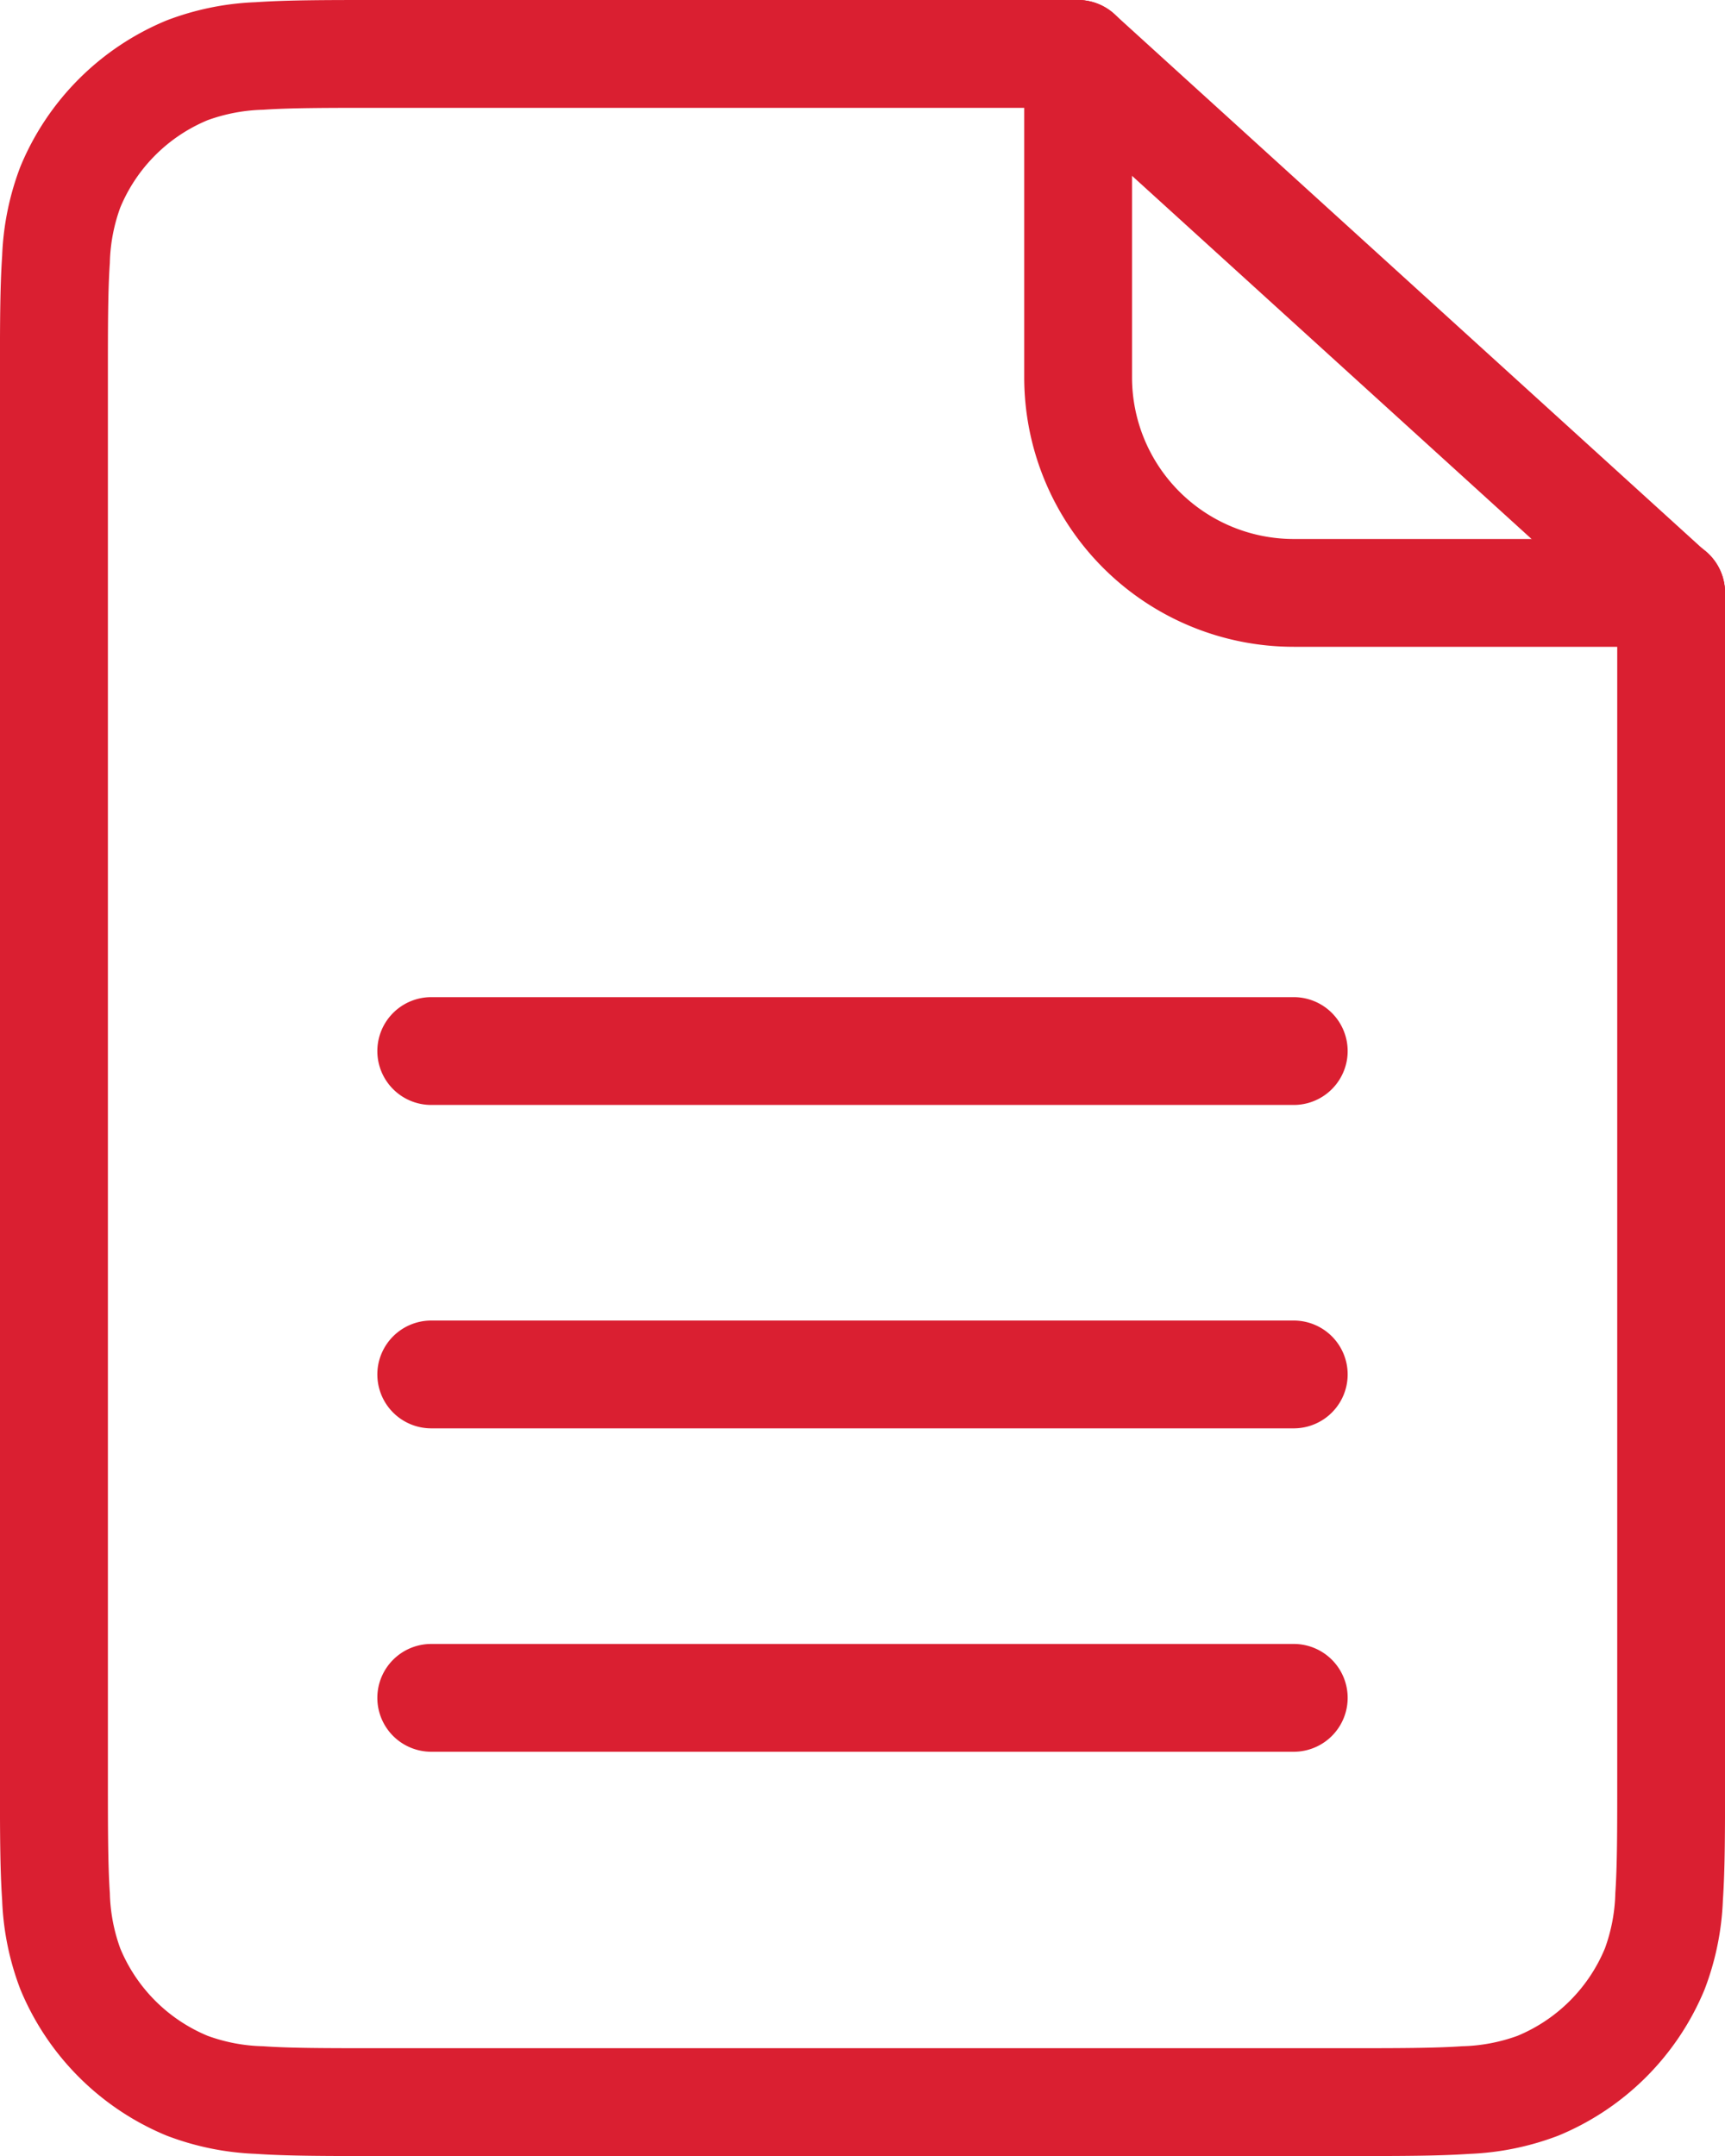
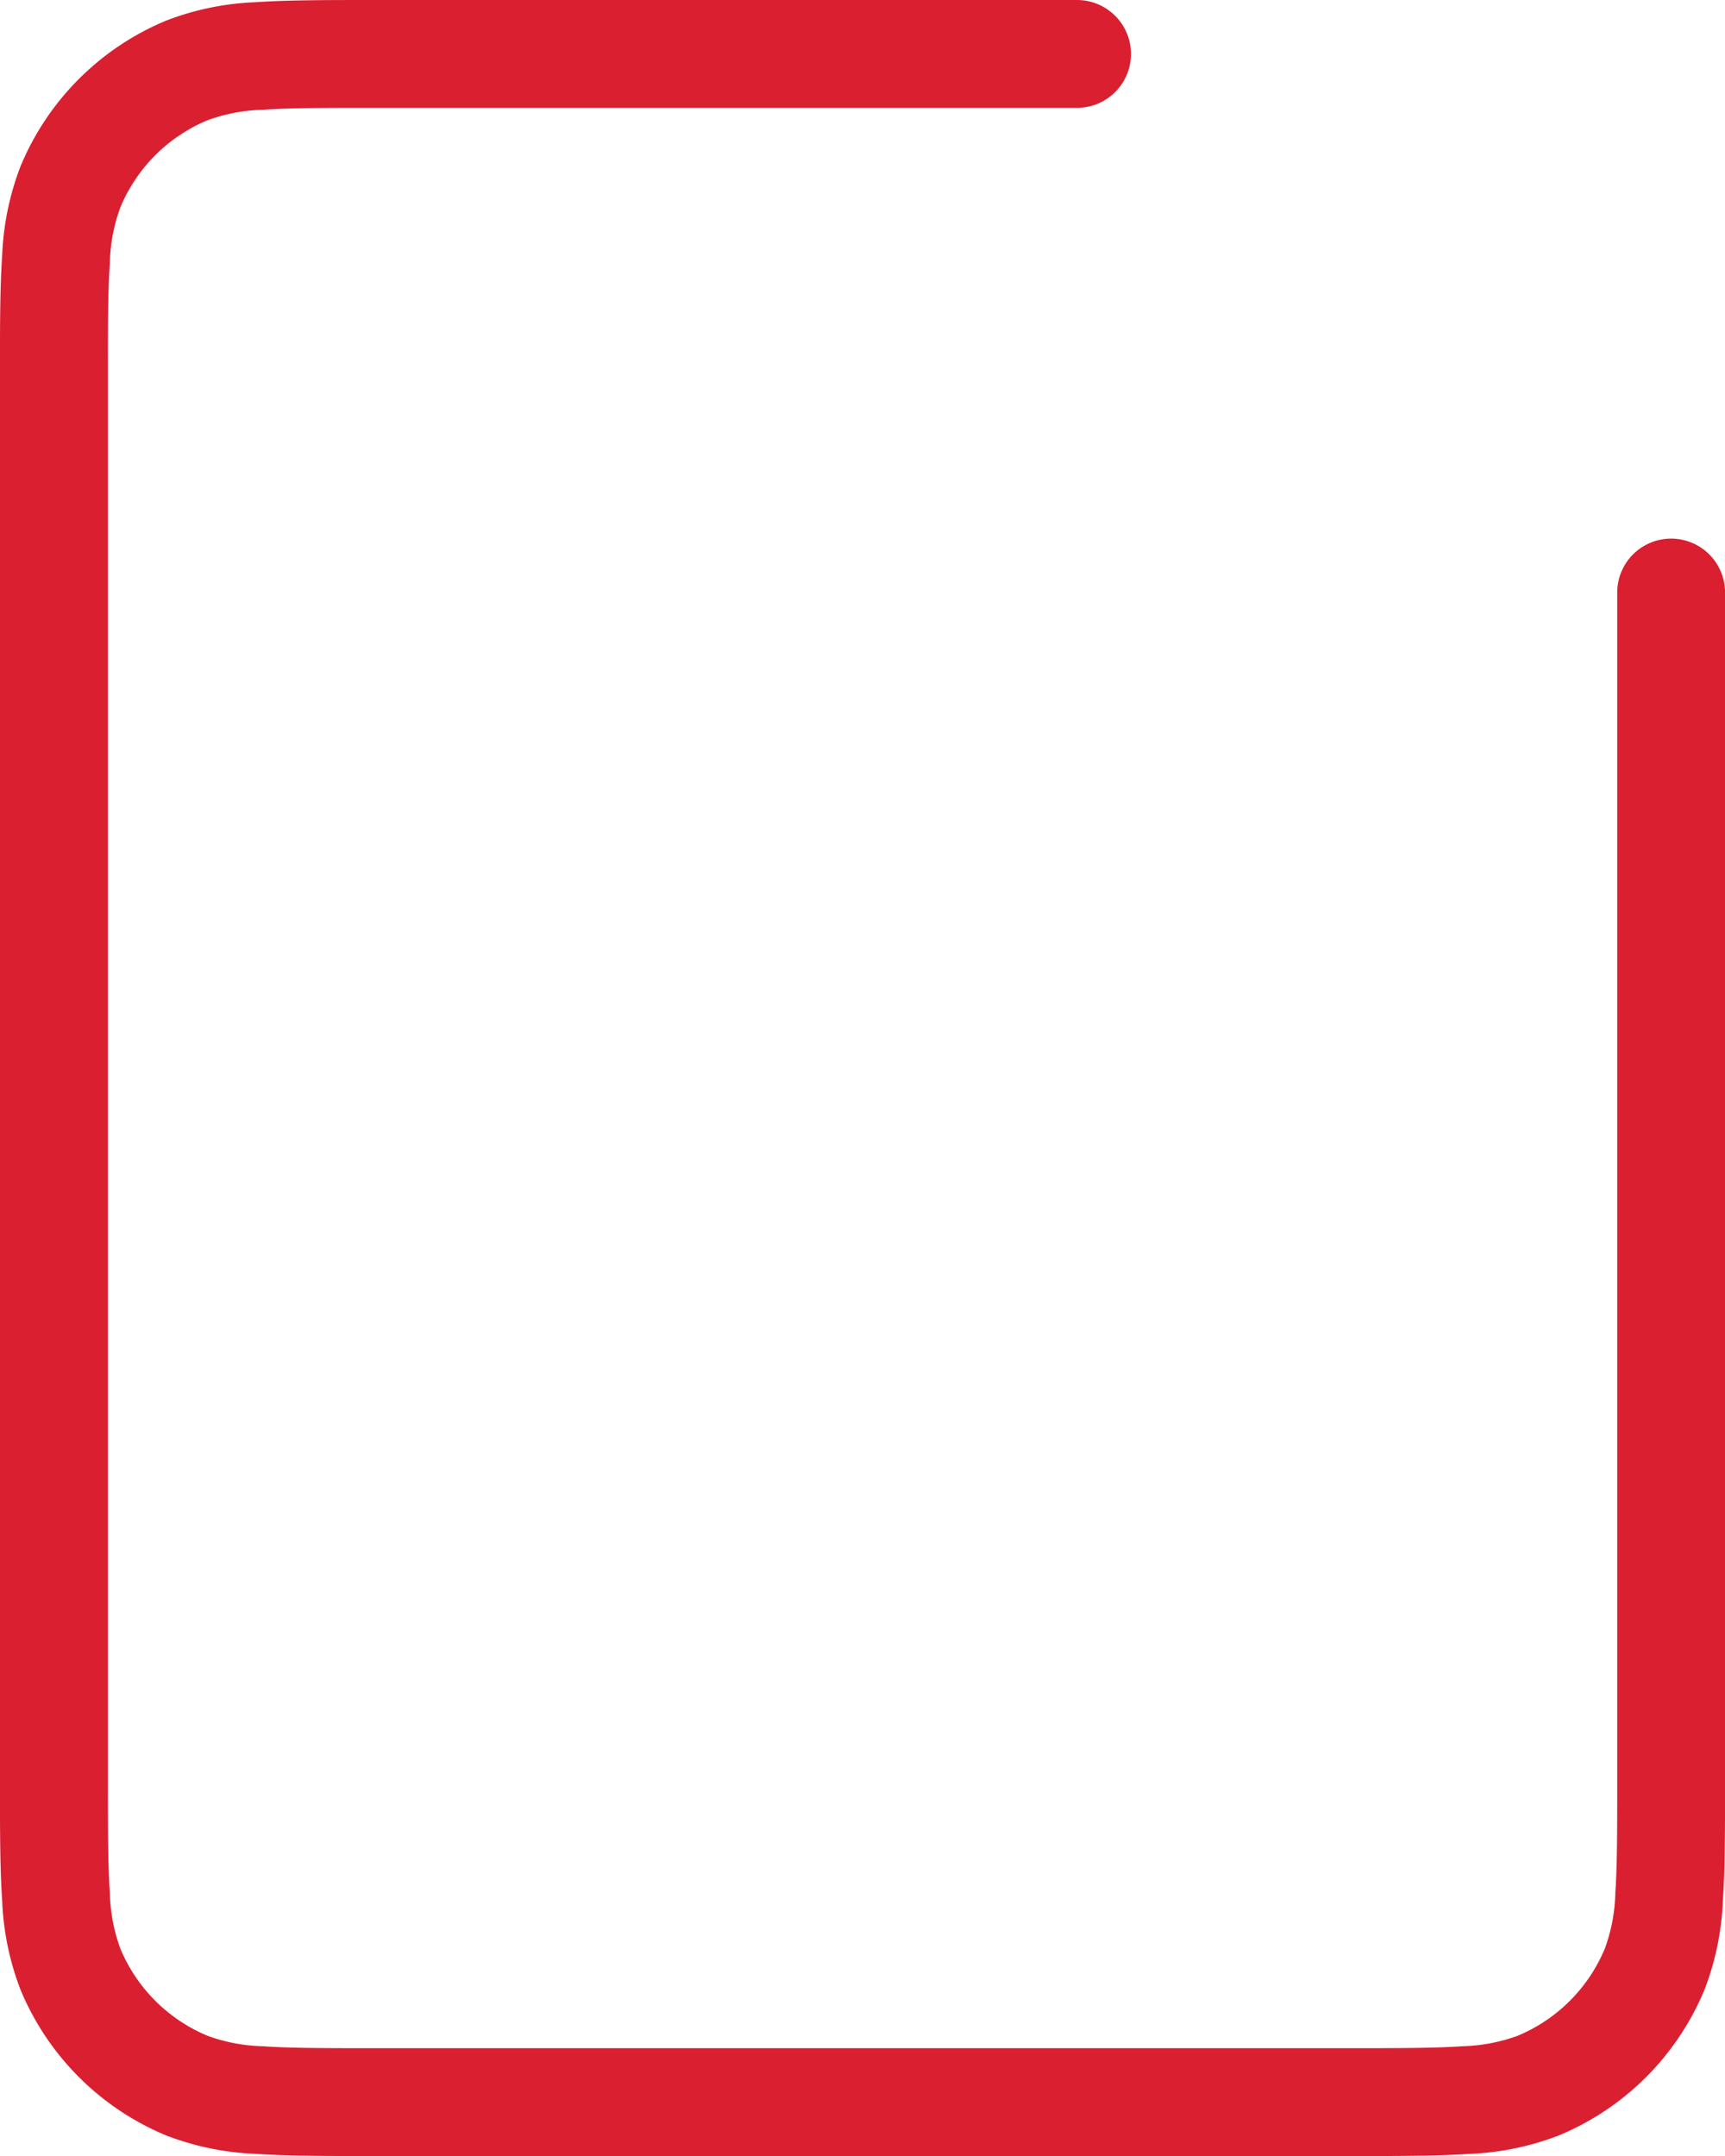
<svg xmlns="http://www.w3.org/2000/svg" width="40" height="50" viewBox="0 0 40 50">
  <g id="Gruppe_3813" data-name="Gruppe 3813" transform="translate(-10.667 -5.333)">
-     <path id="Pfad_3632" data-name="Pfad 3632" d="M36.325,5.743a1.25,1.25,0,0,1,1.765-.084l13.75,12.5a1.25,1.25,0,1,1-1.682,1.85l-13.75-12.5a1.25,1.25,0,0,1-.084-1.766Z" transform="translate(-1.583 0)" fill="#da1f31" fill-rule="evenodd" />
    <path id="Pfad_3633" data-name="Pfad 3633" d="M36.481,5.657a1.251,1.251,0,0,0-.839-.324H19.373c-1.128,0-2.036,0-2.777.051a6.448,6.448,0,0,0-2.071.425,6.25,6.25,0,0,0-3.383,3.383,6.454,6.454,0,0,0-.425,2.072c-.051.74-.051,1.649-.051,2.776V46.627c0,1.128,0,2.037.051,2.777a6.443,6.443,0,0,0,.425,2.071,6.25,6.25,0,0,0,3.383,3.383,6.454,6.454,0,0,0,2.072.425c.739.051,1.648.051,2.775.051H41.961c1.128,0,2.037,0,2.777-.05a6.469,6.469,0,0,0,2.071-.426,6.25,6.25,0,0,0,3.383-3.383,6.474,6.474,0,0,0,.426-2.072c.05-.739.05-1.648.05-2.775V19.074a1.25,1.25,0,1,0-2.5,0V46.583c0,1.181,0,2.006-.044,2.65a4.008,4.008,0,0,1-.241,1.284,3.75,3.75,0,0,1-2.03,2.03,4.035,4.035,0,0,1-1.284.241c-.644.044-1.468.045-2.65.045h-22.5c-1.181,0-2.006,0-2.65-.045a4.008,4.008,0,0,1-1.284-.241,3.75,3.75,0,0,1-2.03-2.03,4.035,4.035,0,0,1-.241-1.284c-.044-.645-.045-1.468-.045-2.65v-32.5c0-1.181,0-2.006.045-2.65a4.008,4.008,0,0,1,.241-1.284,3.75,3.75,0,0,1,2.03-2.03,4.062,4.062,0,0,1,1.284-.241c.644-.044,1.468-.044,2.65-.044H35.641A1.25,1.25,0,0,0,36.481,5.657Z" fill="#da1f31" fill-rule="evenodd" />
-     <path id="Pfad_3634" data-name="Pfad 3634" d="M36.25,5.333A1.25,1.25,0,0,1,37.5,6.583v7.5a3.75,3.75,0,0,0,3.75,3.75H50a1.25,1.25,0,0,1,0,2.5H41.25A6.25,6.25,0,0,1,35,14.083v-7.5A1.25,1.25,0,0,1,36.25,5.333ZM20,29.708a1.25,1.25,0,0,1,1.25-1.25h20a1.25,1.25,0,1,1,0,2.5h-20A1.25,1.25,0,0,1,20,29.708Zm0,7.5a1.25,1.25,0,0,1,1.25-1.25h20a1.25,1.25,0,0,1,0,2.5h-20A1.25,1.25,0,0,1,20,37.208Zm0,7.5a1.25,1.25,0,0,1,1.25-1.25h20a1.25,1.25,0,0,1,0,2.5h-20A1.25,1.25,0,0,1,20,44.708Z" transform="translate(-0.583 0)" fill="#da1f31" fill-rule="evenodd" />
  </g>
</svg>